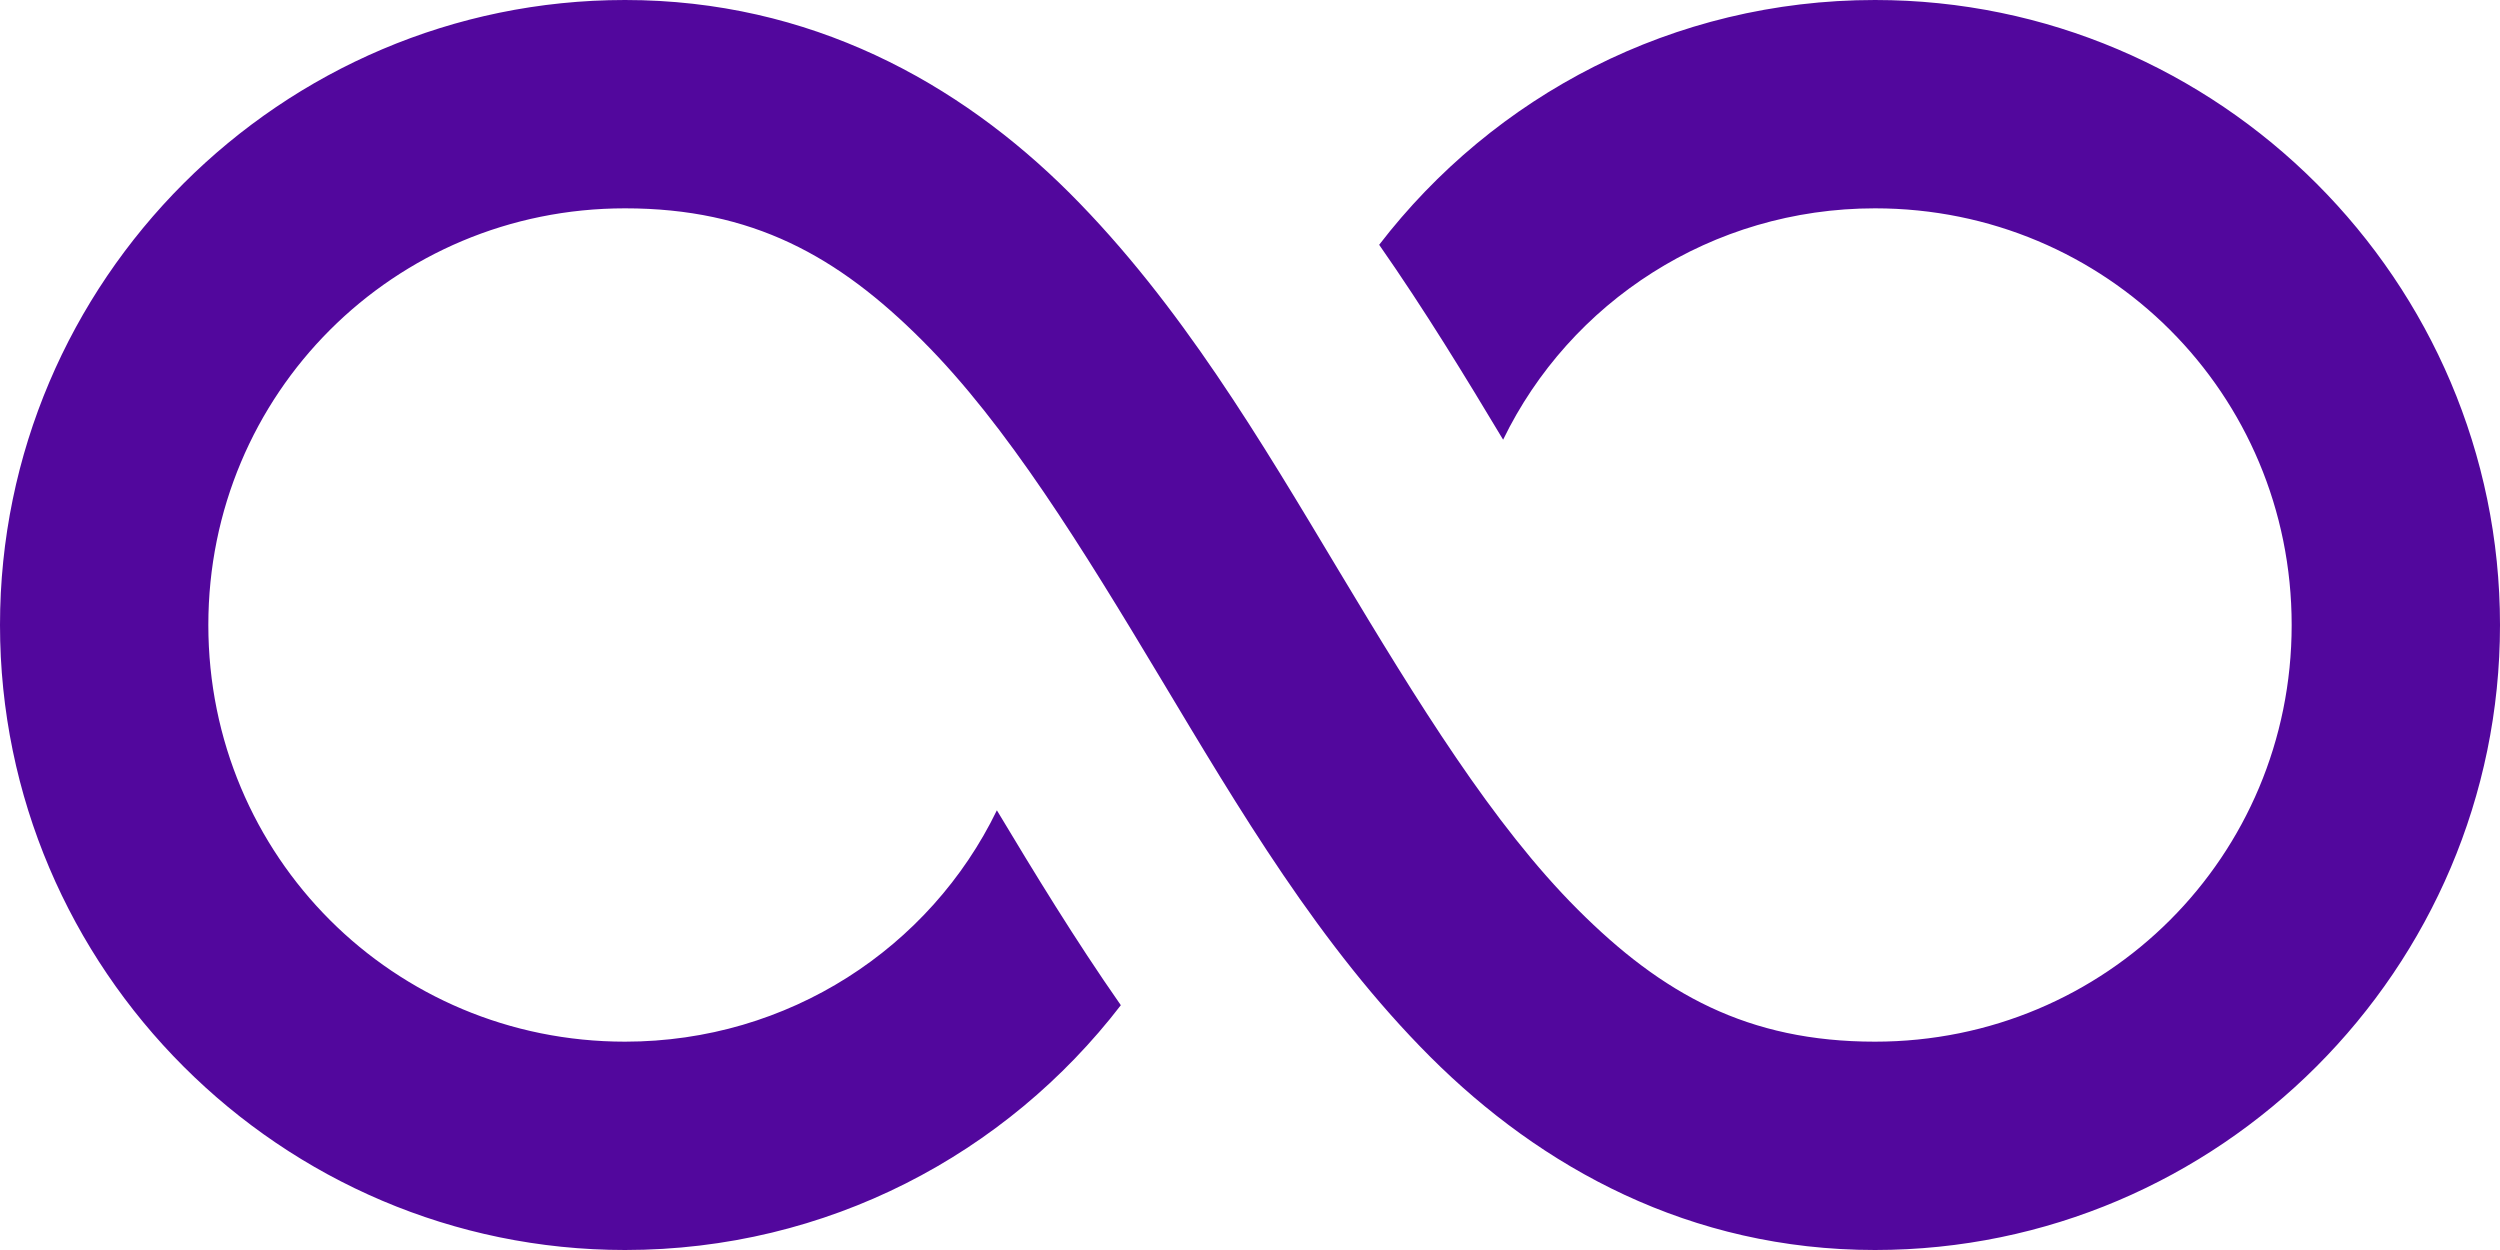
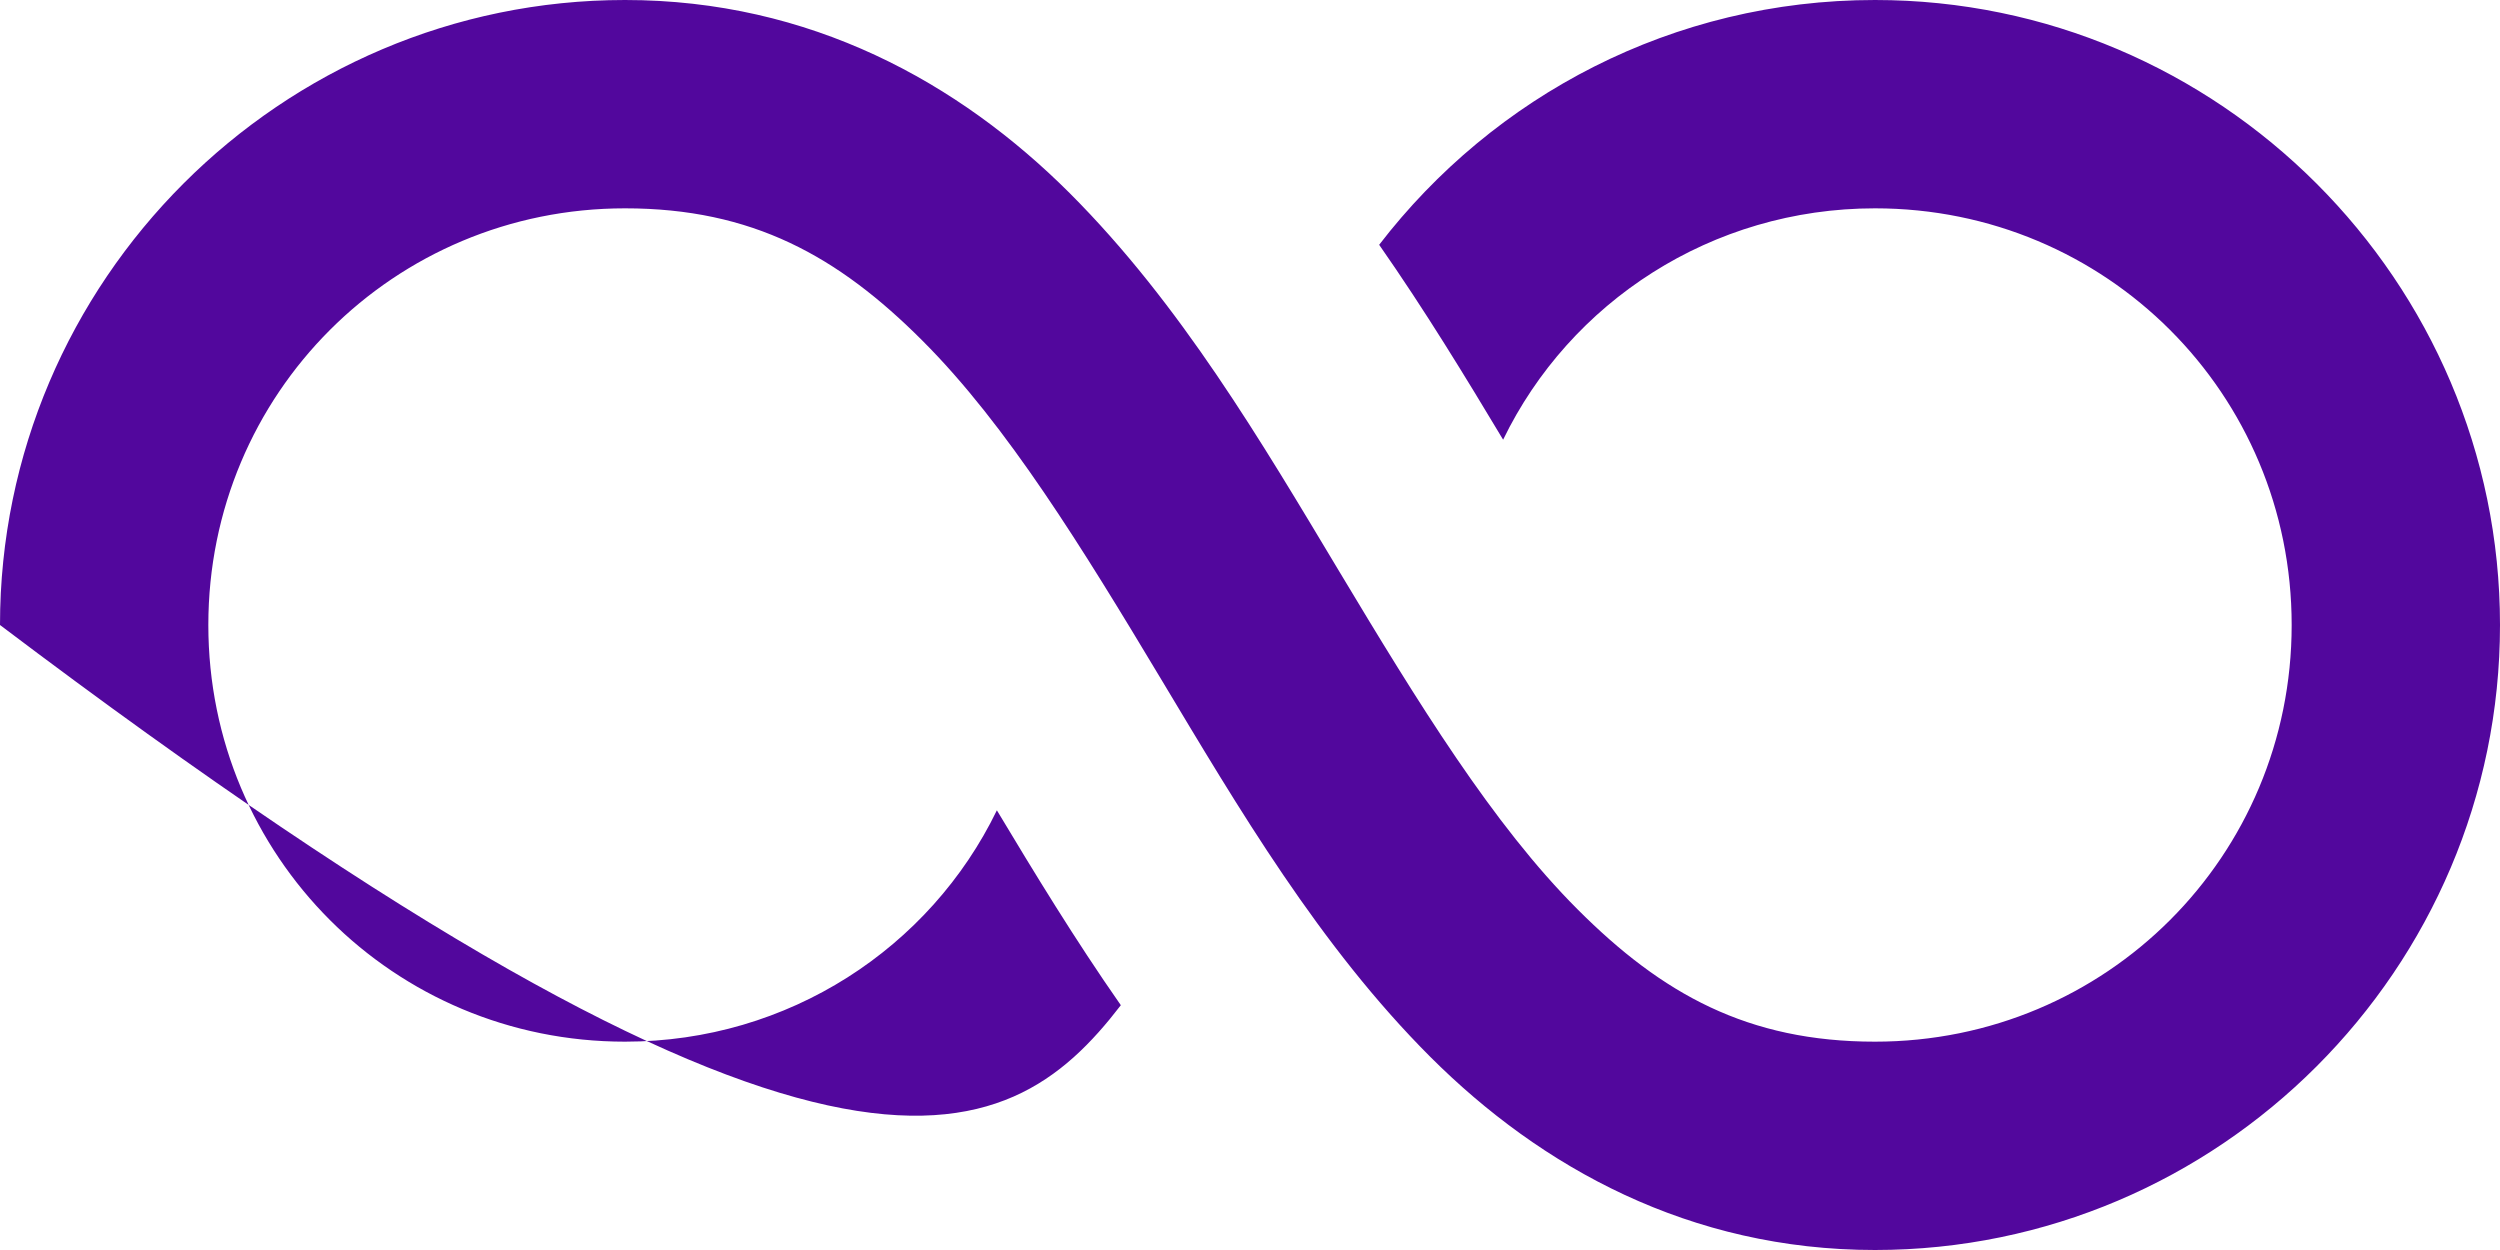
<svg xmlns="http://www.w3.org/2000/svg" fill="#52079d" height="12" preserveAspectRatio="xMidYMid meet" version="1" viewBox="0.0 6.0 24.0 12.0" width="24" zoomAndPan="magnify">
  <g id="change1_1">
-     <path d="M 6 6 C 2.698 6 0 8.698 0 12 C 0 15.302 2.698 18 6 18 C 7.94 18 9.66 17.08 10.76 15.65 C 10.32 15.02 9.93 14.379 9.57 13.779 C 8.93 15.099 7.57 16 6 16 C 3.78 16 2 14.22 2 12 C 2 9.78 3.78 8 6 8 C 7.222 8 8.044 8.458 8.855 9.27 C 9.667 10.081 10.393 11.264 11.143 12.514 C 11.893 13.764 12.667 15.081 13.73 16.145 C 14.794 17.208 16.222 18 18 18 C 21.302 18 24 15.302 24 12 C 24 8.698 21.302 6 18 6 C 16.06 6 14.34 6.92 13.24 8.35 C 13.68 8.98 14.07 9.621 14.43 10.221 C 15.07 8.901 16.43 8 18 8 C 20.22 8 22 9.78 22 12 C 22 14.22 20.22 16 18 16 C 16.778 16 15.956 15.542 15.145 14.73 C 14.333 13.919 13.607 12.736 12.857 11.486 C 12.107 10.236 11.333 8.919 10.27 7.855 C 9.206 6.792 7.778 6 6 6 z" fill="inherit" />
+     <path d="M 6 6 C 2.698 6 0 8.698 0 12 C 7.94 18 9.66 17.08 10.76 15.65 C 10.32 15.02 9.93 14.379 9.57 13.779 C 8.93 15.099 7.57 16 6 16 C 3.78 16 2 14.22 2 12 C 2 9.78 3.78 8 6 8 C 7.222 8 8.044 8.458 8.855 9.27 C 9.667 10.081 10.393 11.264 11.143 12.514 C 11.893 13.764 12.667 15.081 13.73 16.145 C 14.794 17.208 16.222 18 18 18 C 21.302 18 24 15.302 24 12 C 24 8.698 21.302 6 18 6 C 16.06 6 14.34 6.92 13.24 8.35 C 13.68 8.98 14.07 9.621 14.43 10.221 C 15.07 8.901 16.43 8 18 8 C 20.22 8 22 9.78 22 12 C 22 14.22 20.22 16 18 16 C 16.778 16 15.956 15.542 15.145 14.73 C 14.333 13.919 13.607 12.736 12.857 11.486 C 12.107 10.236 11.333 8.919 10.27 7.855 C 9.206 6.792 7.778 6 6 6 z" fill="inherit" />
  </g>
</svg>